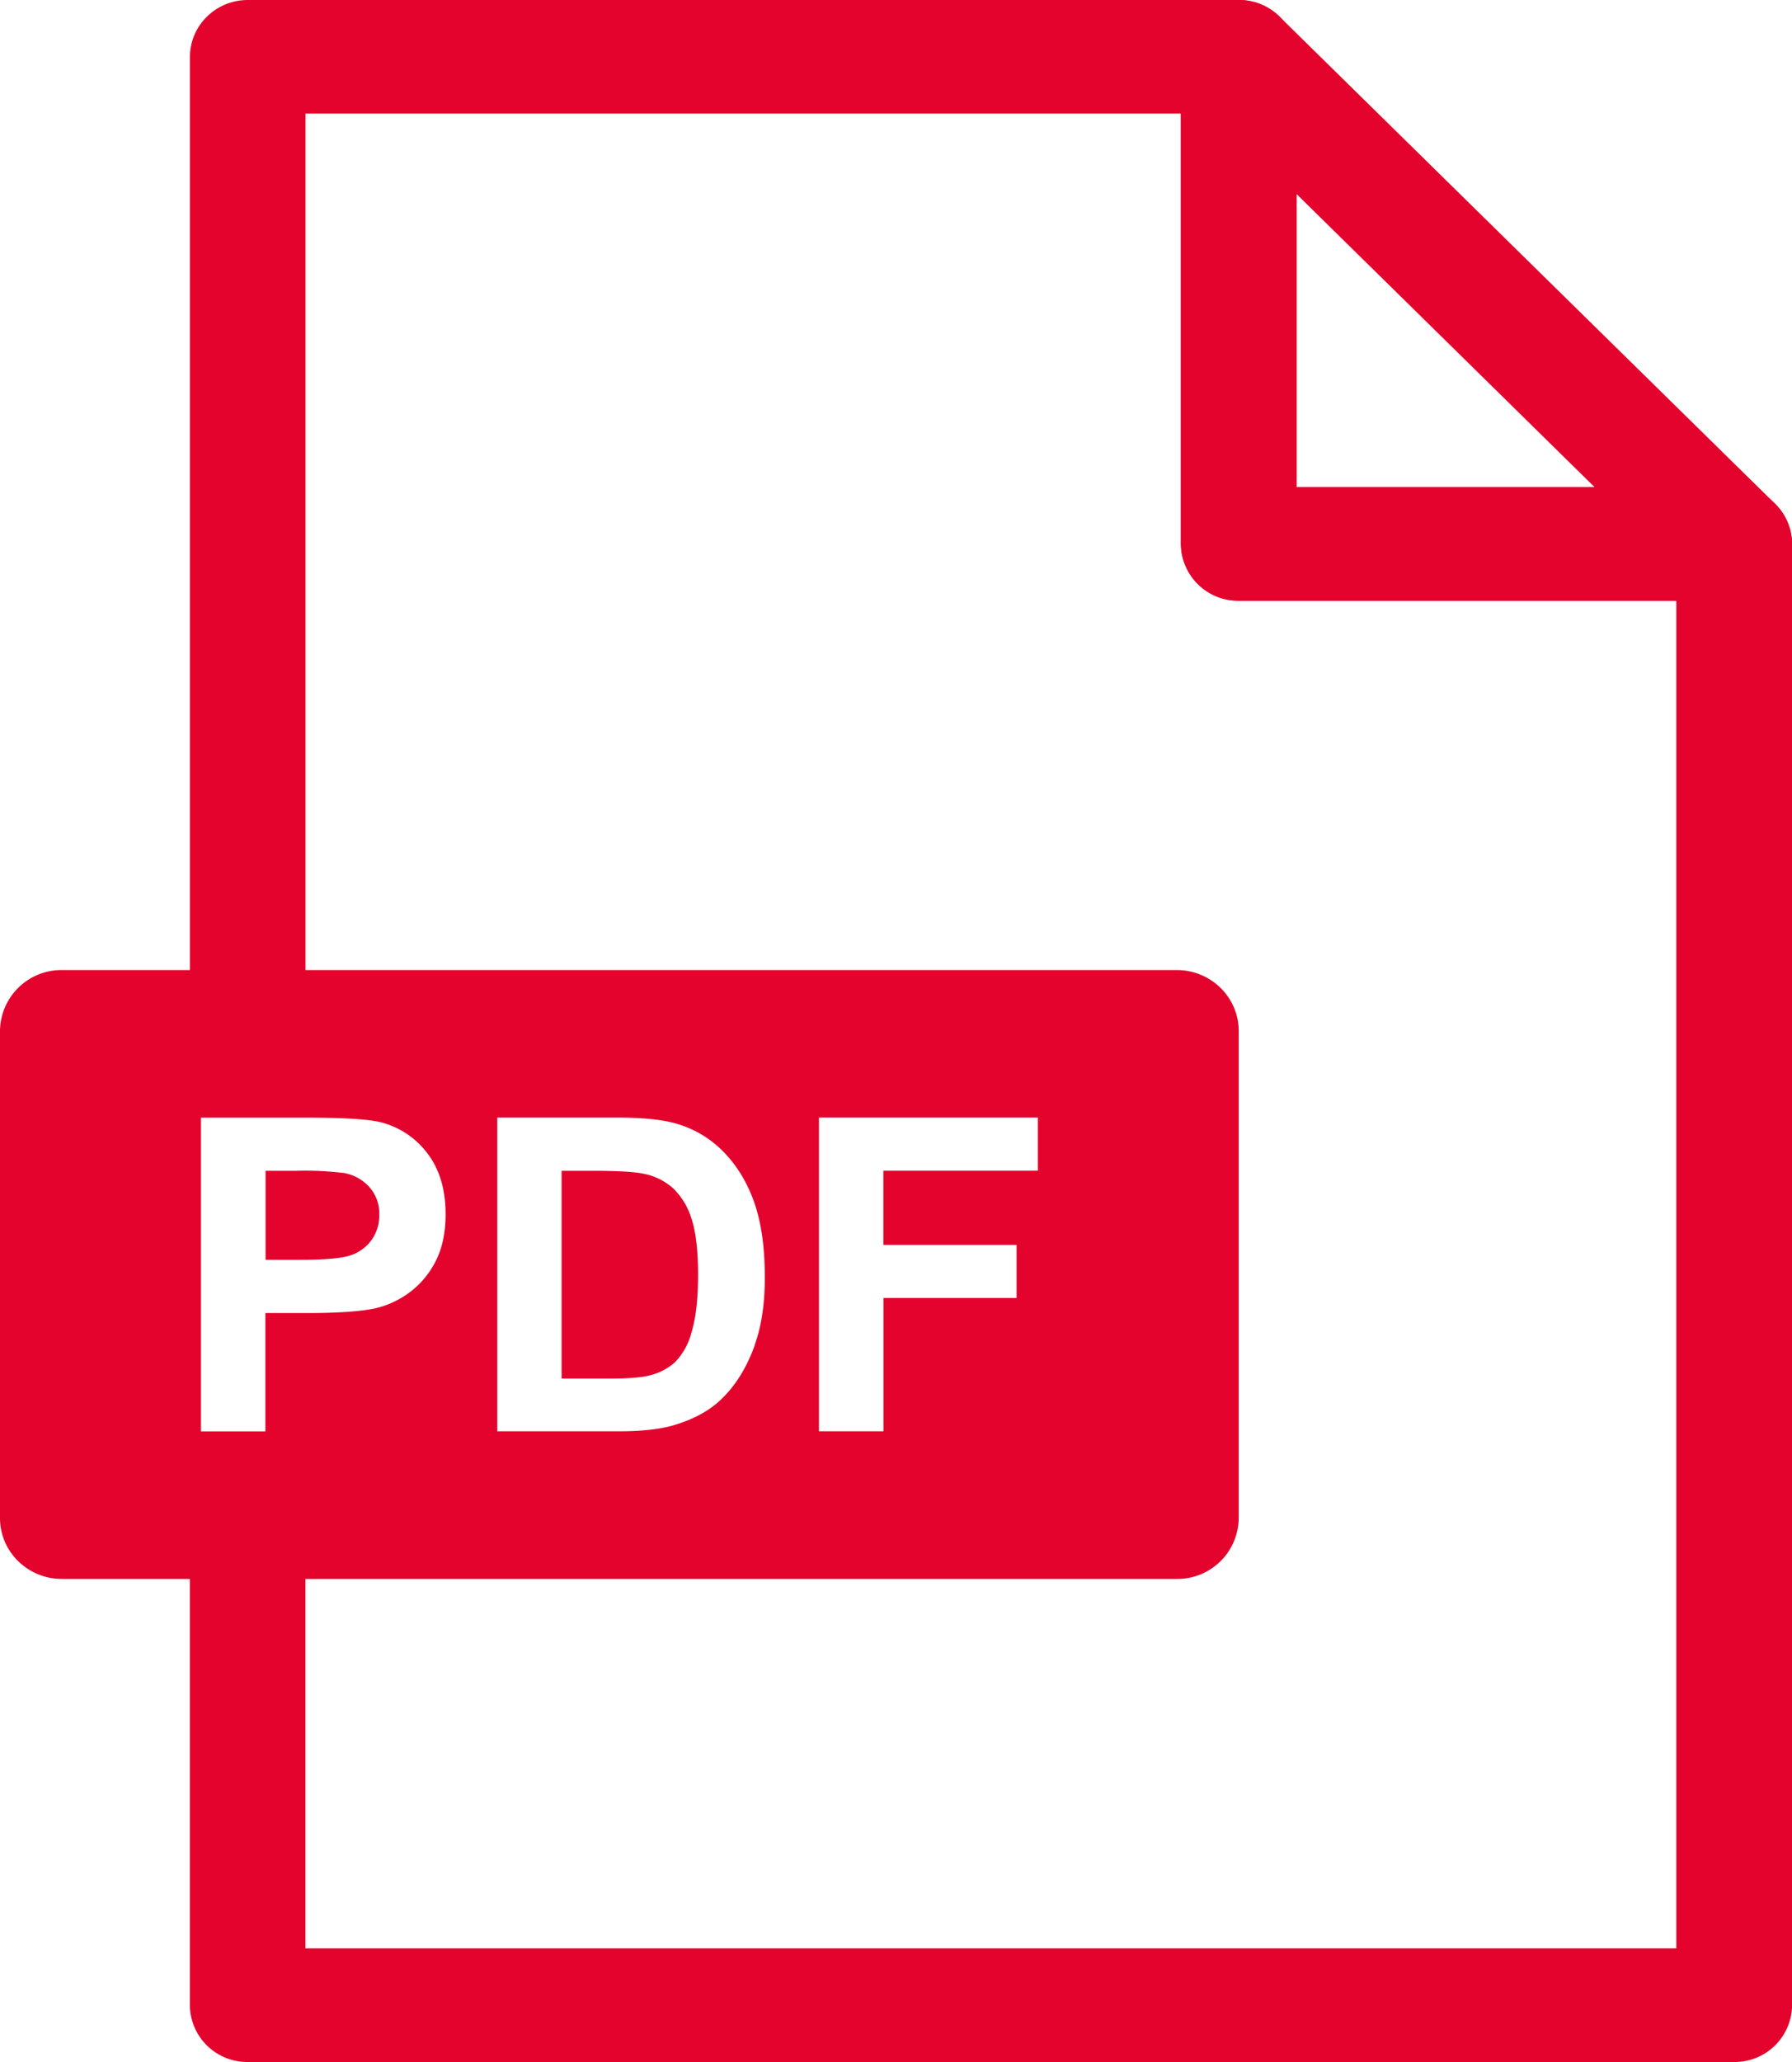
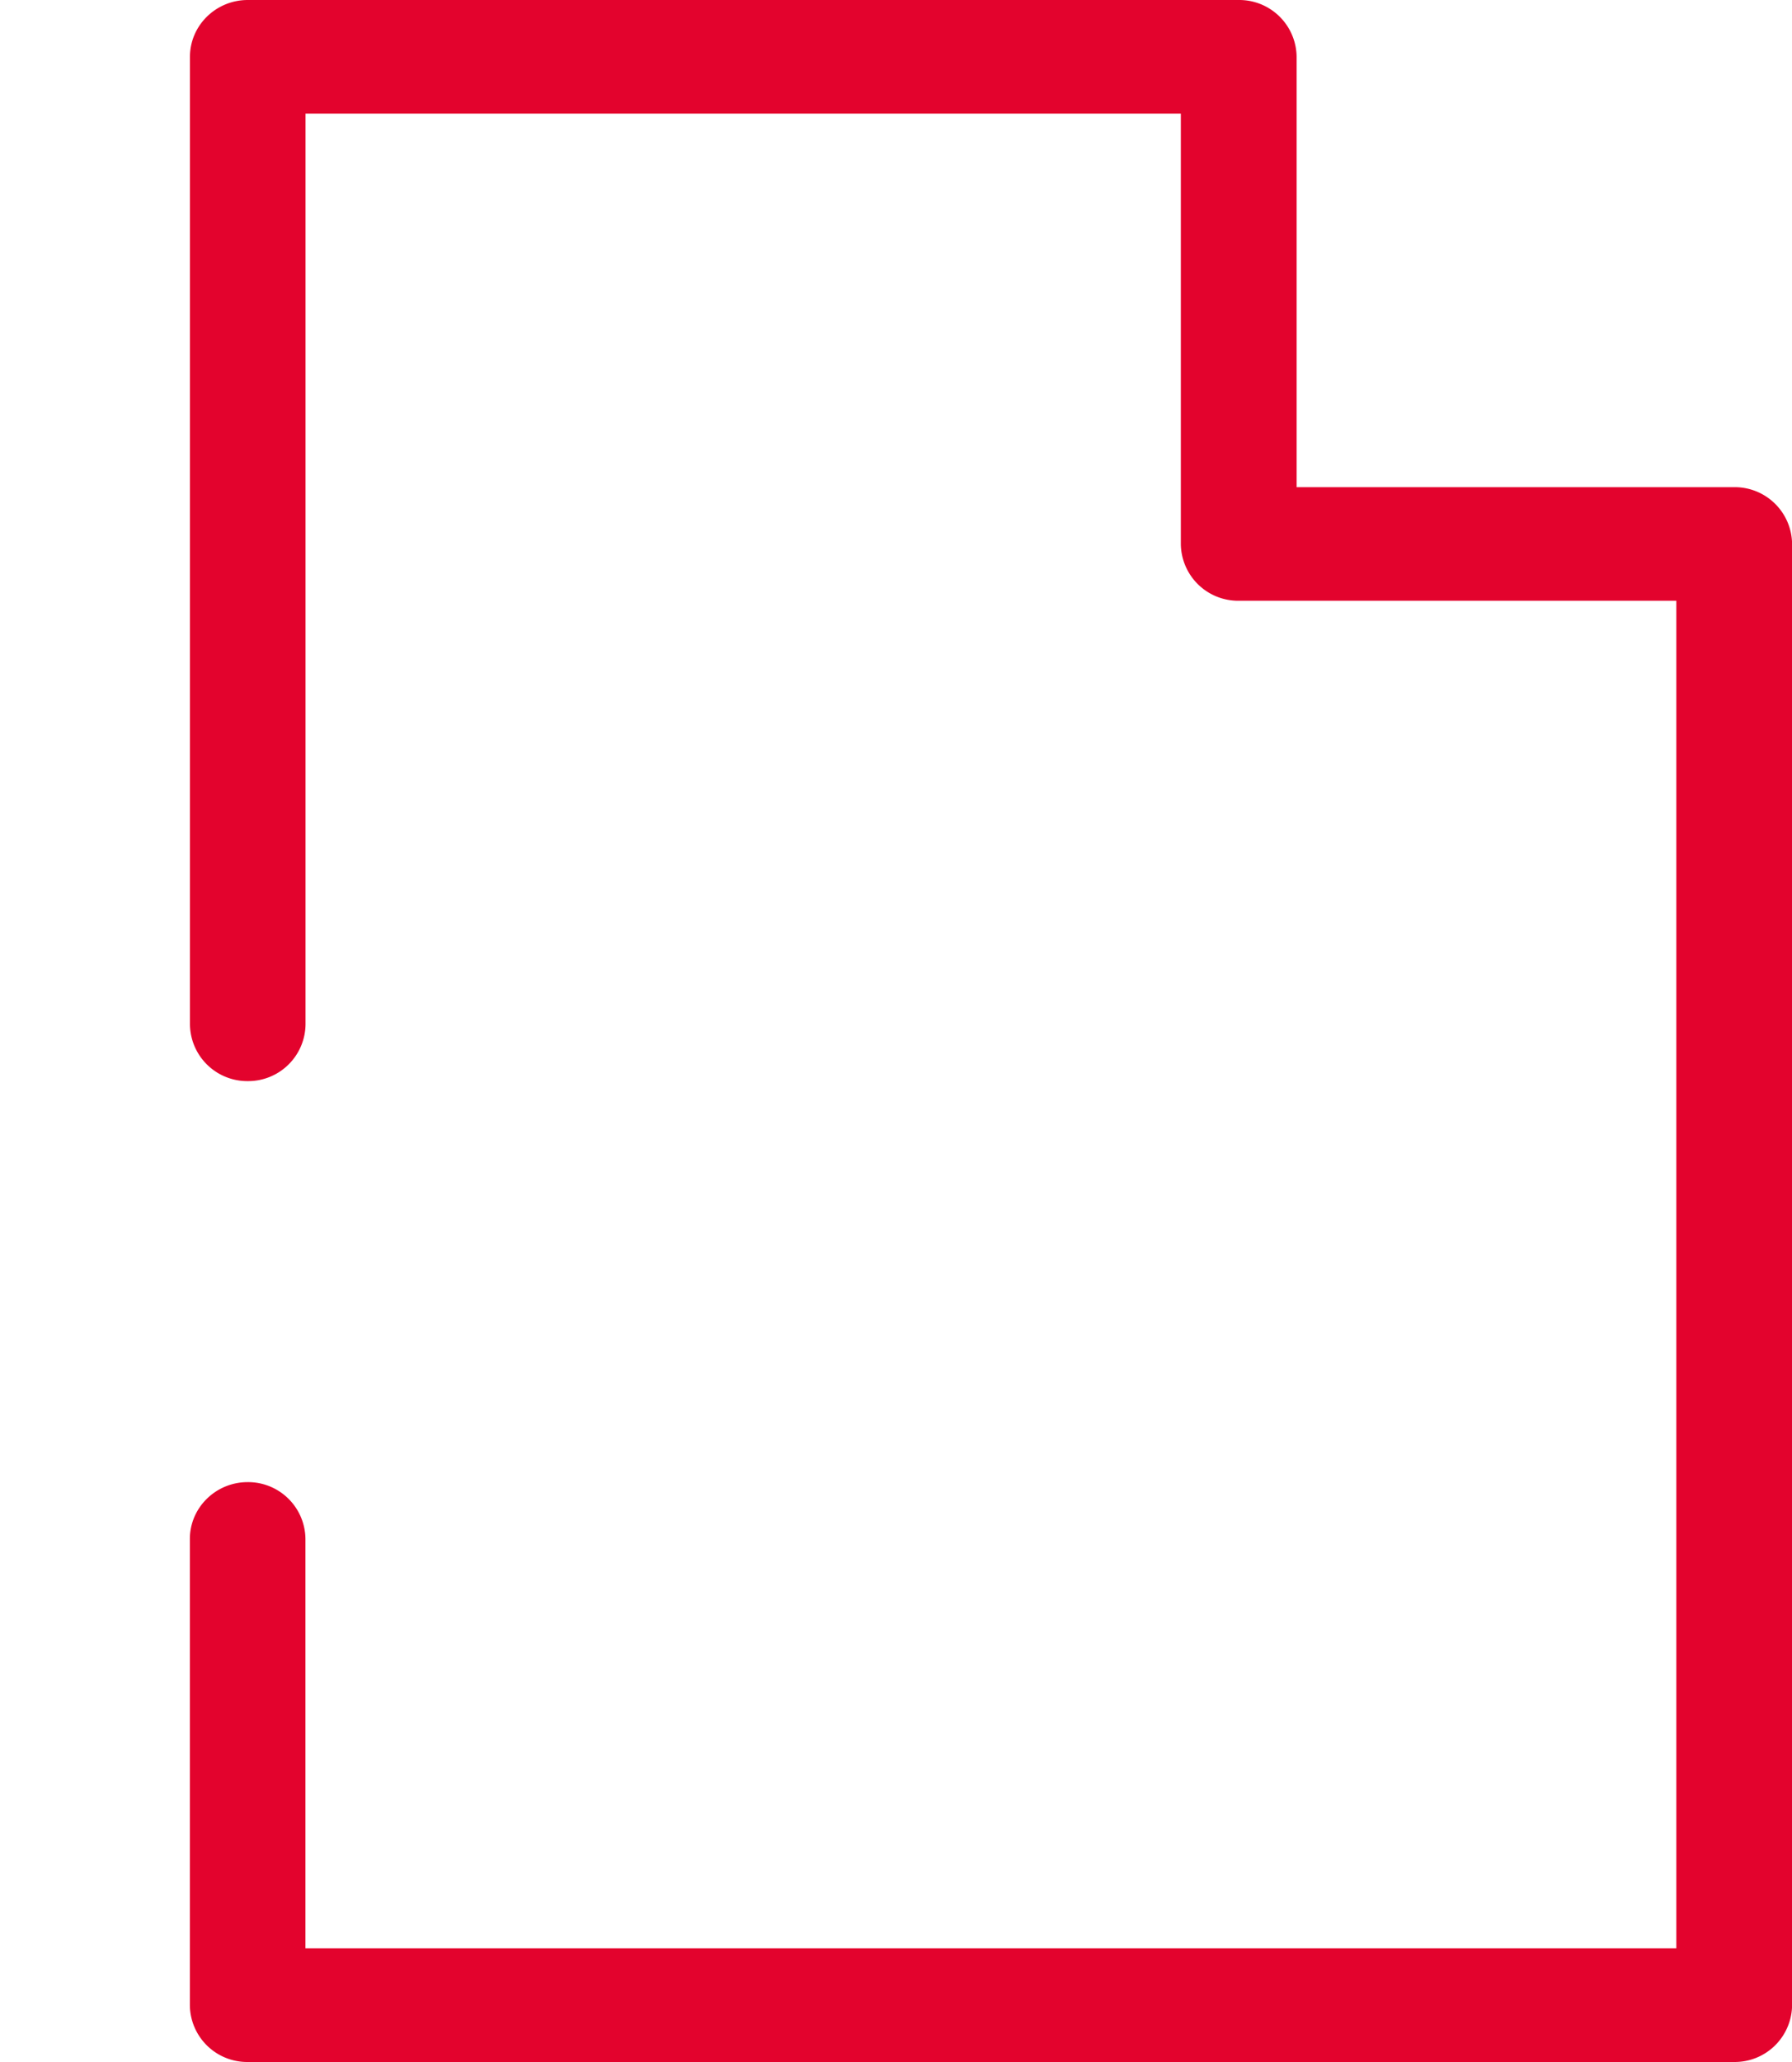
<svg xmlns="http://www.w3.org/2000/svg" width="20" height="23" fill="none">
  <path d="M19.355 23H2.765a.64.64 0 01-.646-.634v-5.2c0-.35.29-.634.645-.634a.64.64 0 01.645.634v4.566h15.3V6.701h-4.884a.64.64 0 01-.646-.634v-4.8H3.41v10.158a.64.64 0 01-.645.634.64.64 0 01-.645-.634V.634c0-.35.29-.634.645-.634h11.06a.64.64 0 01.646.634v4.8h4.885a.64.64 0 01.645.633v16.3a.64.64 0 01-.645.633z" fill="#E3032D" />
-   <path d="M19.355 6.7h-5.53a.64.64 0 01-.645-.633V.634c0-.257.157-.487.398-.586a.653.653 0 01.703.138l5.53 5.433c.185.182.24.454.14.69a.646.646 0 01-.596.392zM14.47 5.434h3.327l-3.327-3.27v3.269zm-6.955 7.823a.687.687 0 00-.333-.165c-.1-.022-.297-.033-.59-.033h-.324v2.318h.536c.201 0 .346-.011.436-.033a.663.663 0 00.29-.146.74.74 0 00.188-.338c.048-.158.073-.371.073-.641s-.025-.479-.073-.624a.792.792 0 00-.204-.339v.001zm-3.687-.174a3.496 3.496 0 00-.517-.024h-.347v.993h.393c.284 0 .474-.018.57-.055a.47.47 0 00.224-.172.47.47 0 00.082-.273.444.444 0 00-.114-.315.504.504 0 00-.29-.155z" fill="#E3032D" />
-   <path d="M13.133 10.82H.691A.686.686 0 000 11.5v5.433c0 .375.31.679.691.679h12.442a.685.685 0 00.692-.68V11.5c0-.375-.31-.68-.692-.68zm-8.28 3.265a.98.98 0 01-.302.345 1.032 1.032 0 01-.374.166c-.172.034-.42.05-.746.05h-.469v1.32h-.719v-3.5h1.155c.437 0 .722.018.856.053a.938.938 0 01.513.342c.137.176.206.404.206.682 0 .214-.04.395-.12.542zm3.574.91c-.09.254-.216.46-.382.617-.125.12-.293.213-.505.279-.16.05-.371.074-.637.074H5.55v-3.5h1.316c.296 0 .522.022.678.067.209.06.388.168.537.322.149.154.262.343.34.567.077.224.115.5.115.827 0 .289-.036.537-.11.745l.002.001zm3.155-1.937H9.859v.828h1.487v.592H9.86v1.487h-.72v-3.5h2.443v.592z" fill="#E3032D" />
</svg>